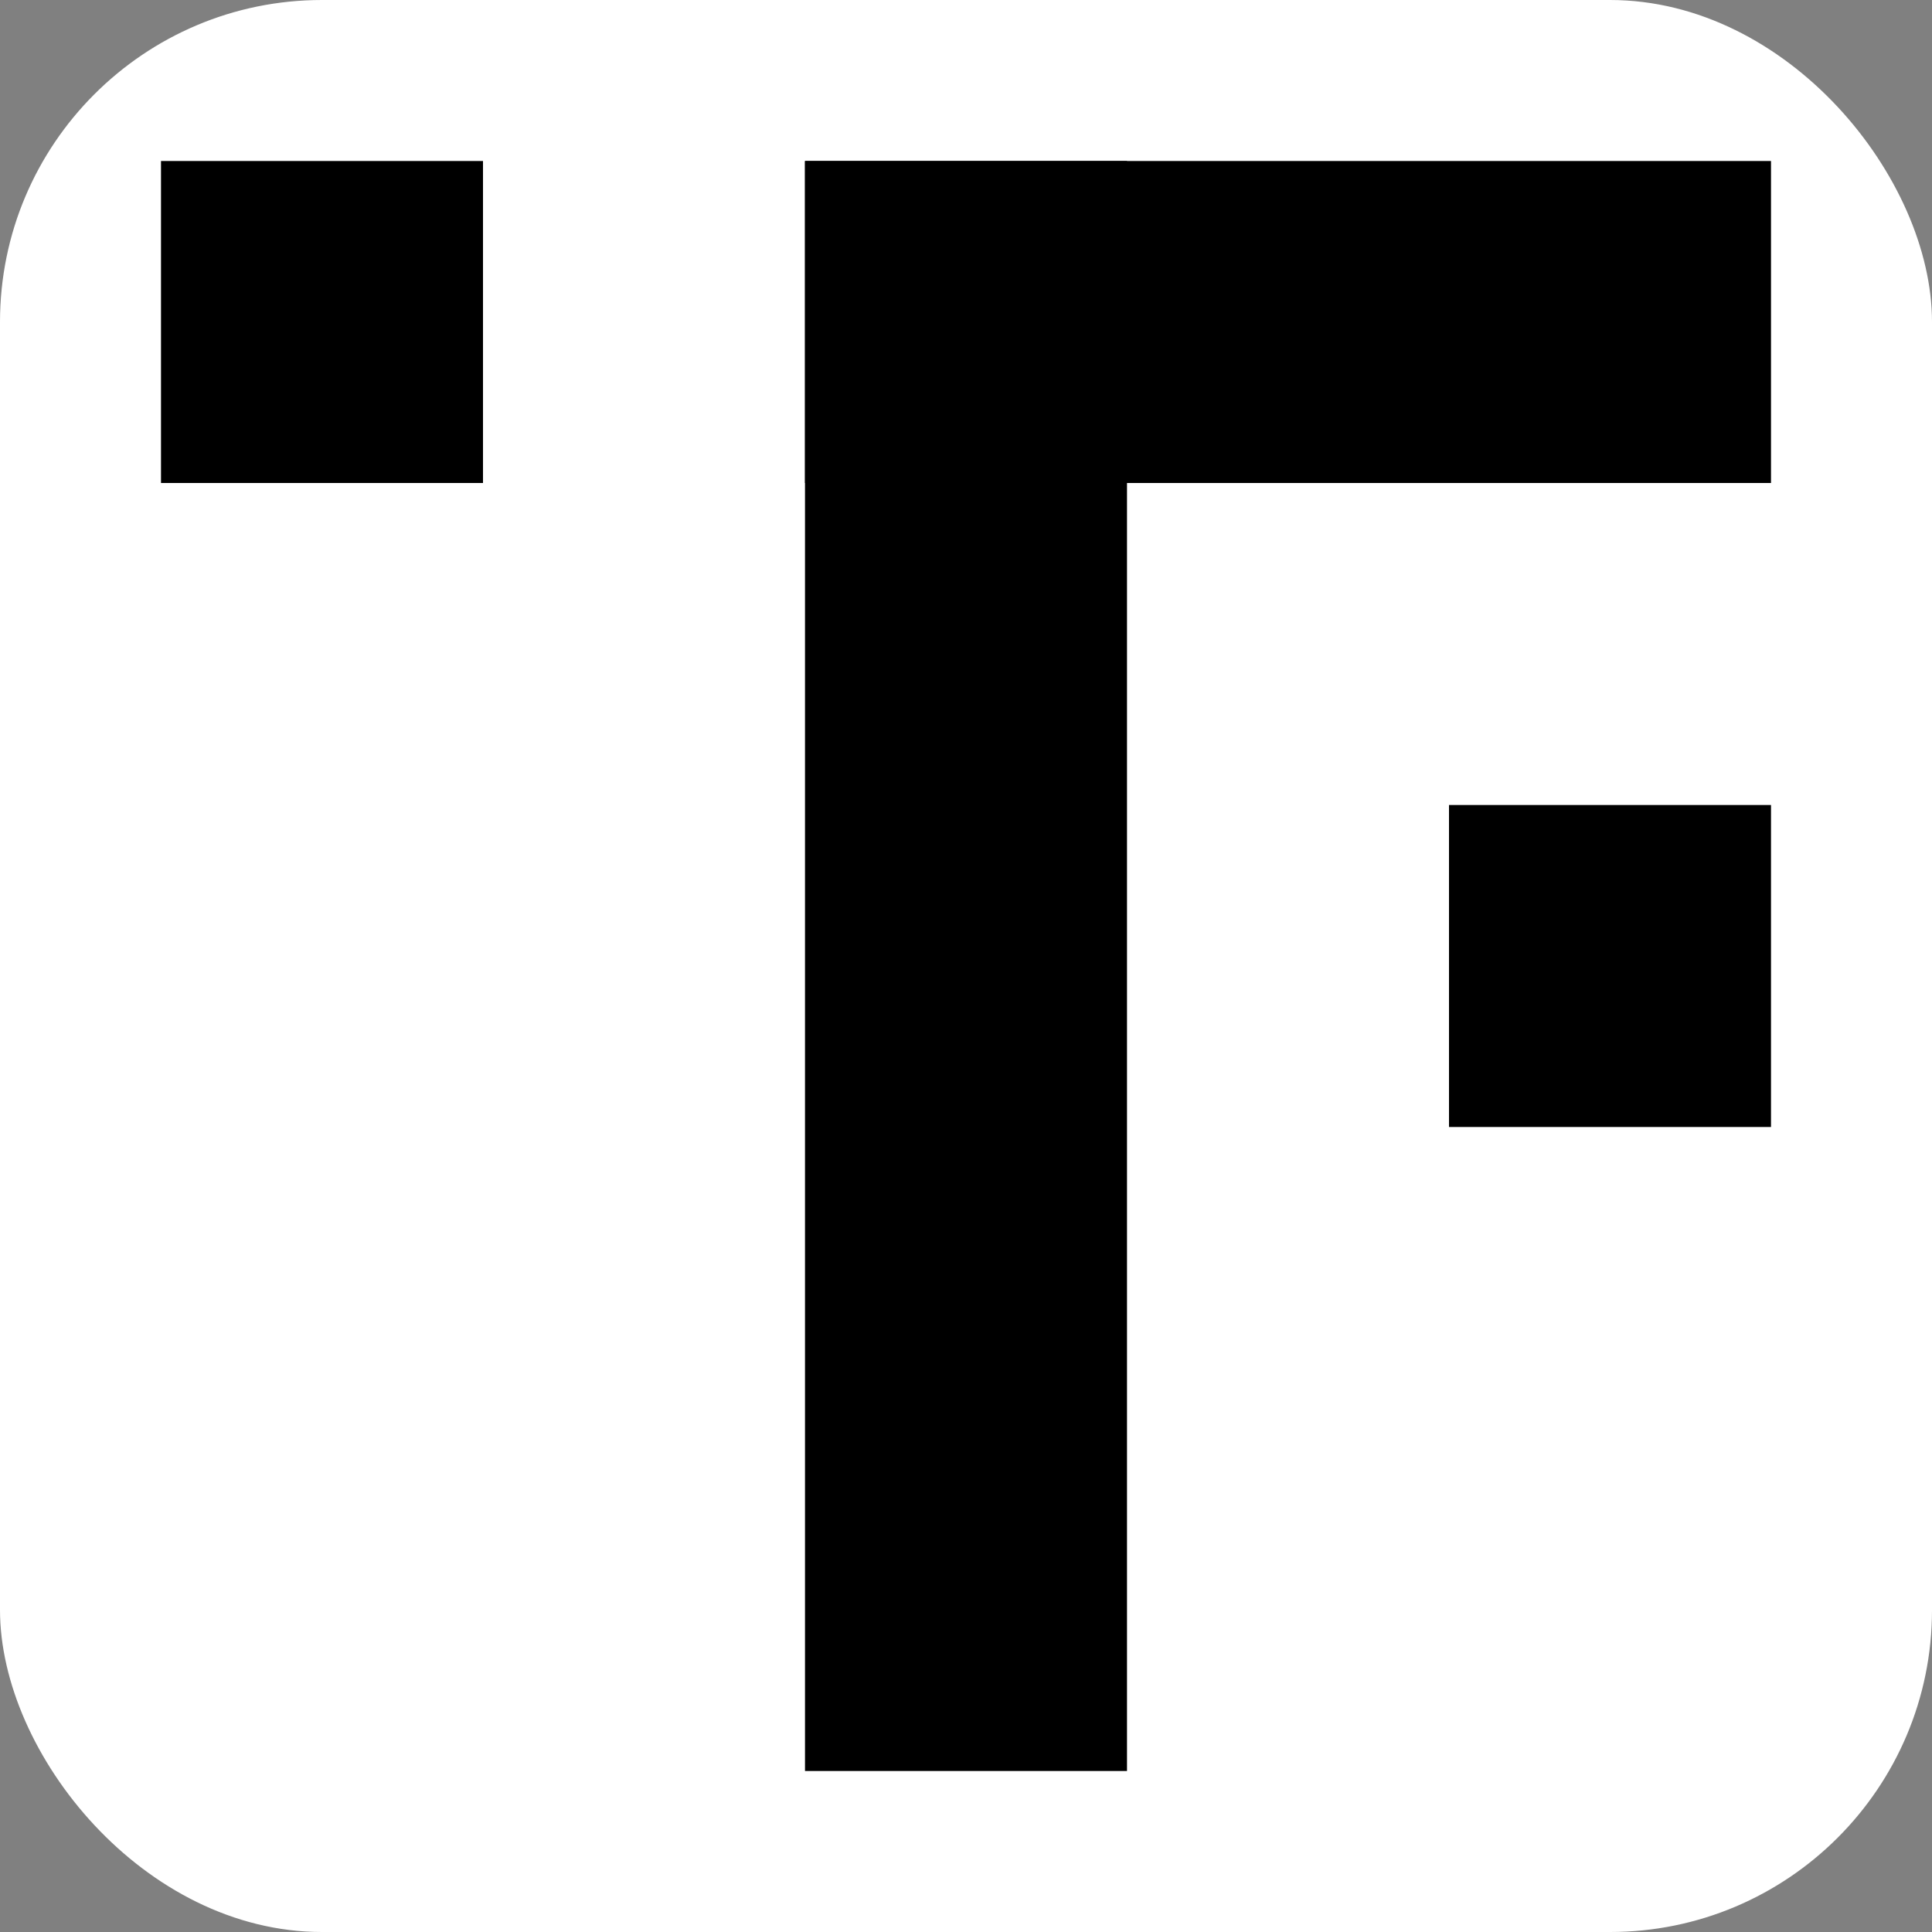
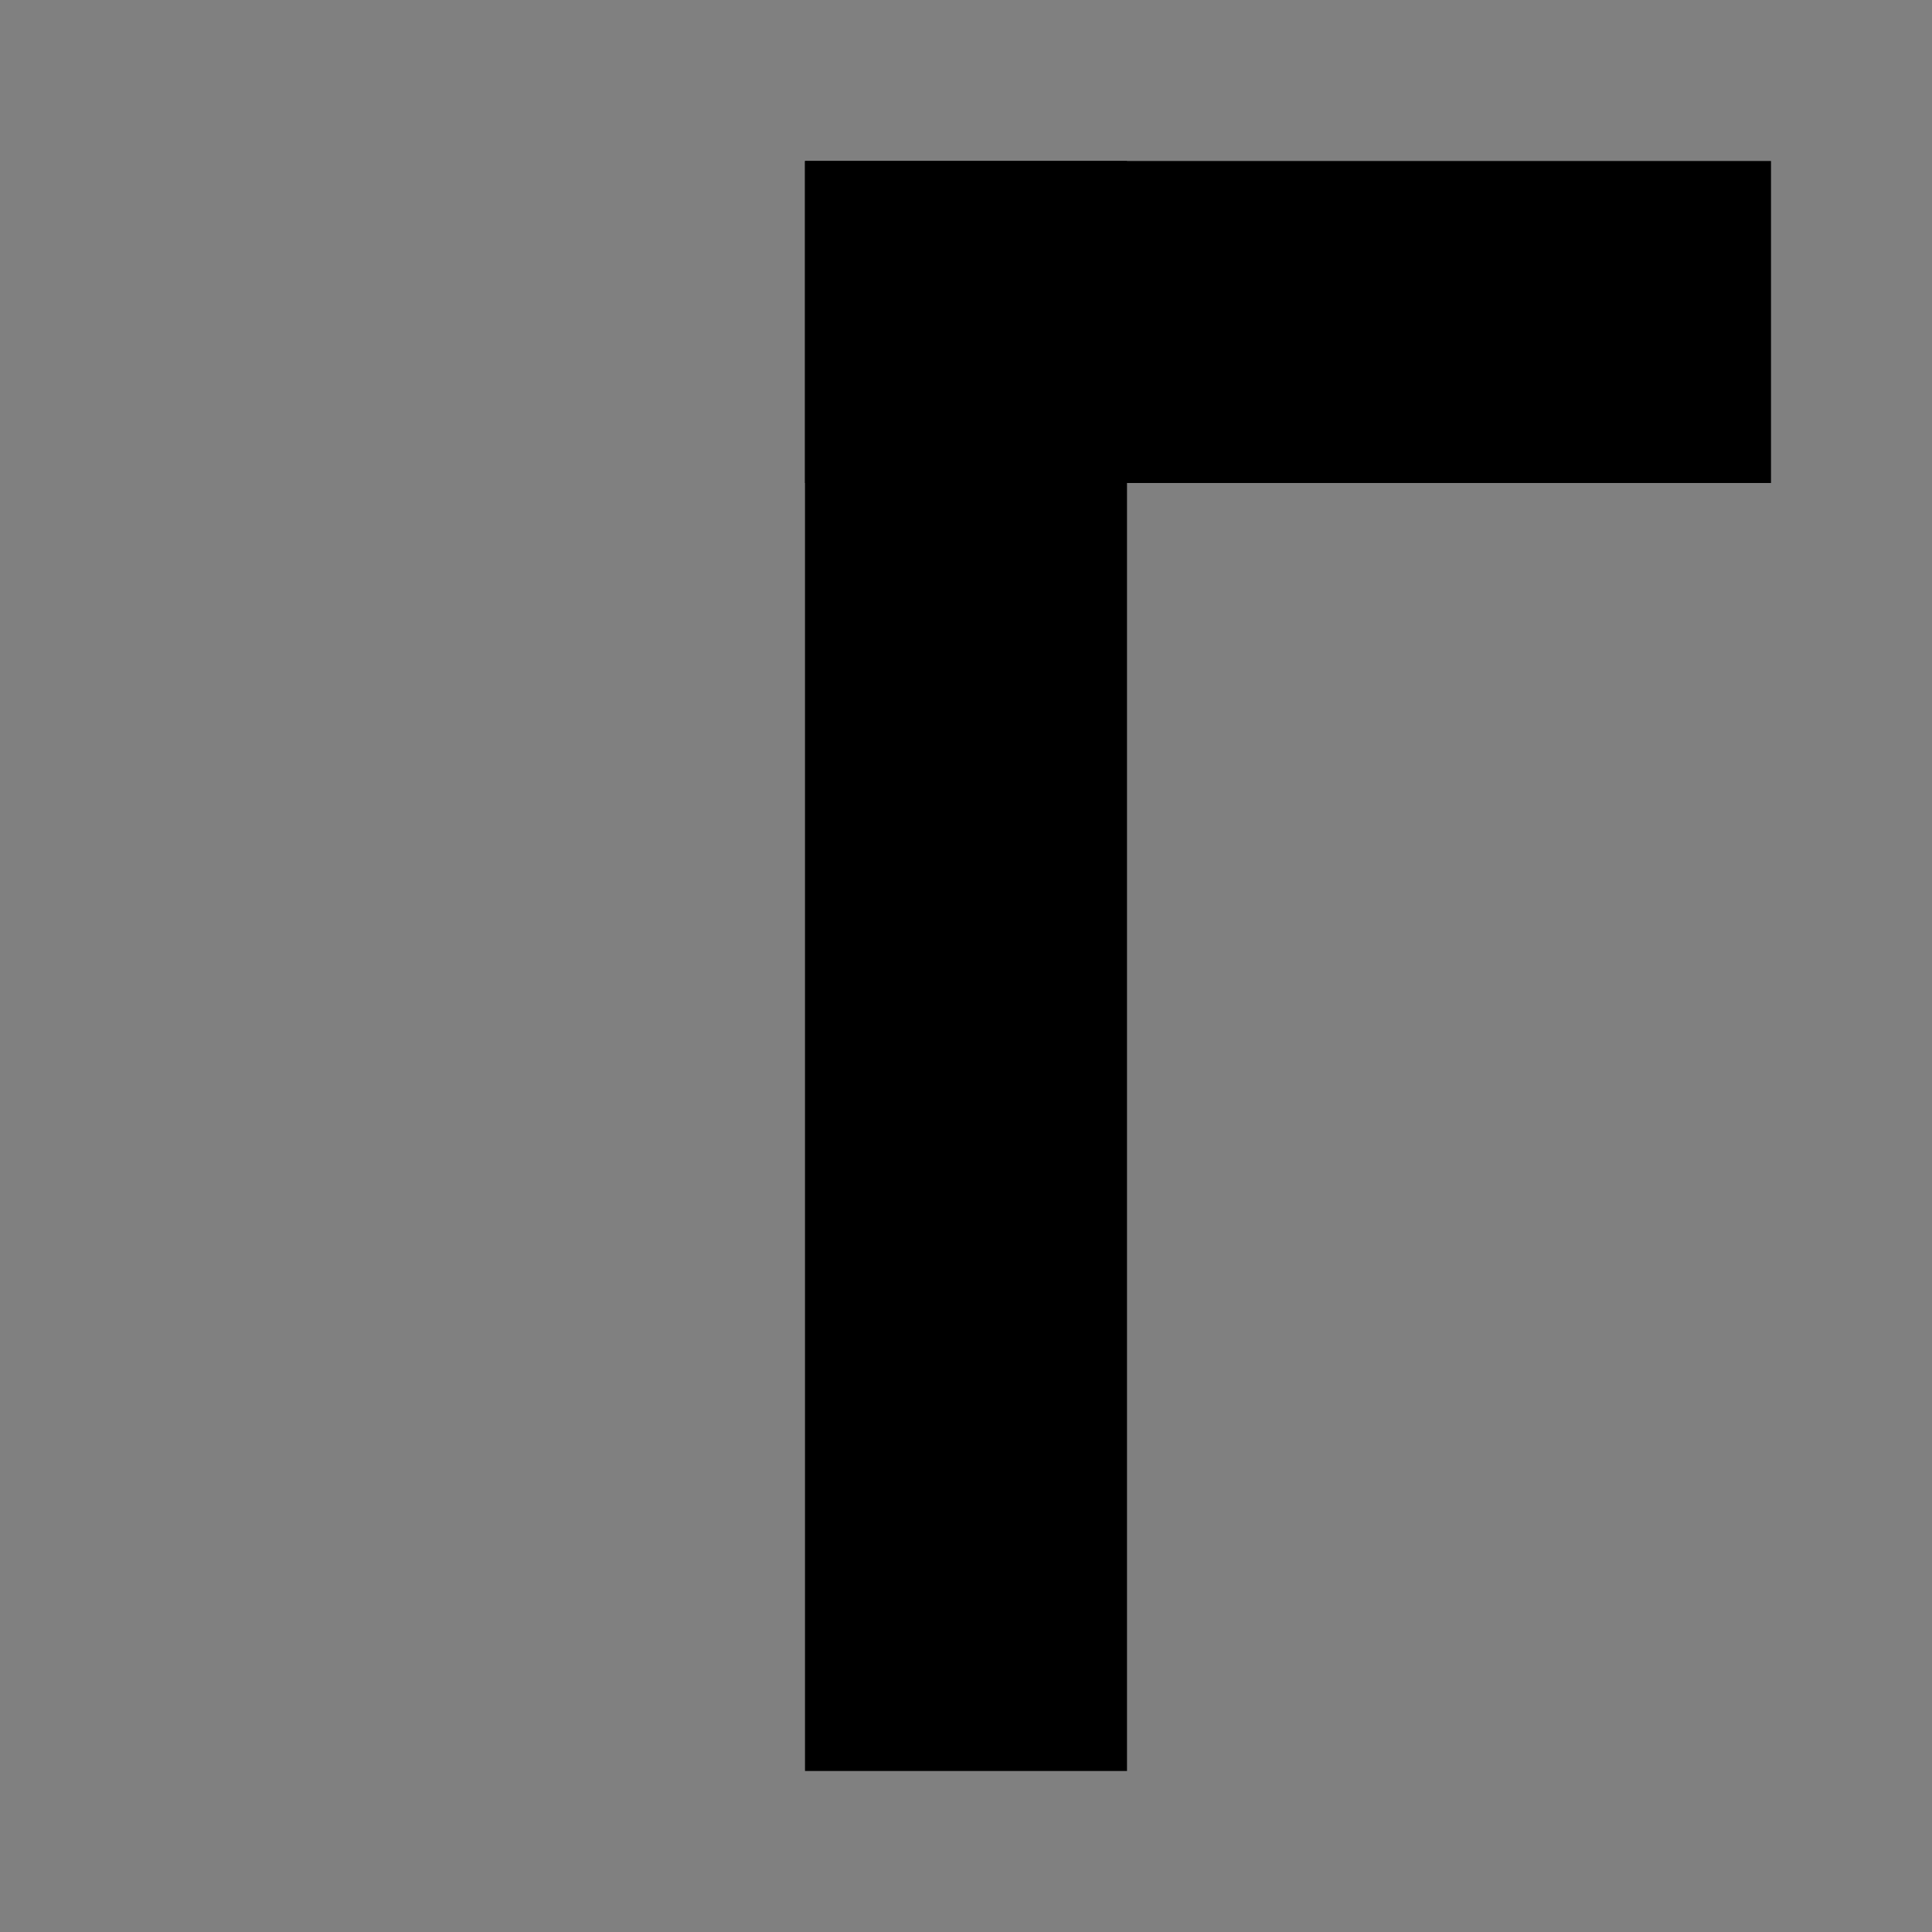
<svg xmlns="http://www.w3.org/2000/svg" width="1200" height="1200" viewBox="0 0 1200 1200" fill="none">
  <rect x="0" y="0" width="1200" height="1200" fill="#808080" stroke="none" />
-   <rect x="0" y="0" width="1200" height="1200" fill="white" rx="200" ry="200" />
-   <rect x="100" y="100" width="200" height="200" fill="#000000" />
  <rect x="500" y="100" width="600" height="200" fill="#000000" />
  <rect x="500" y="100" width="200" height="1000" fill="#000000" />
-   <rect x="900" y="500" width="200" height="200" fill="#000000" />
</svg>